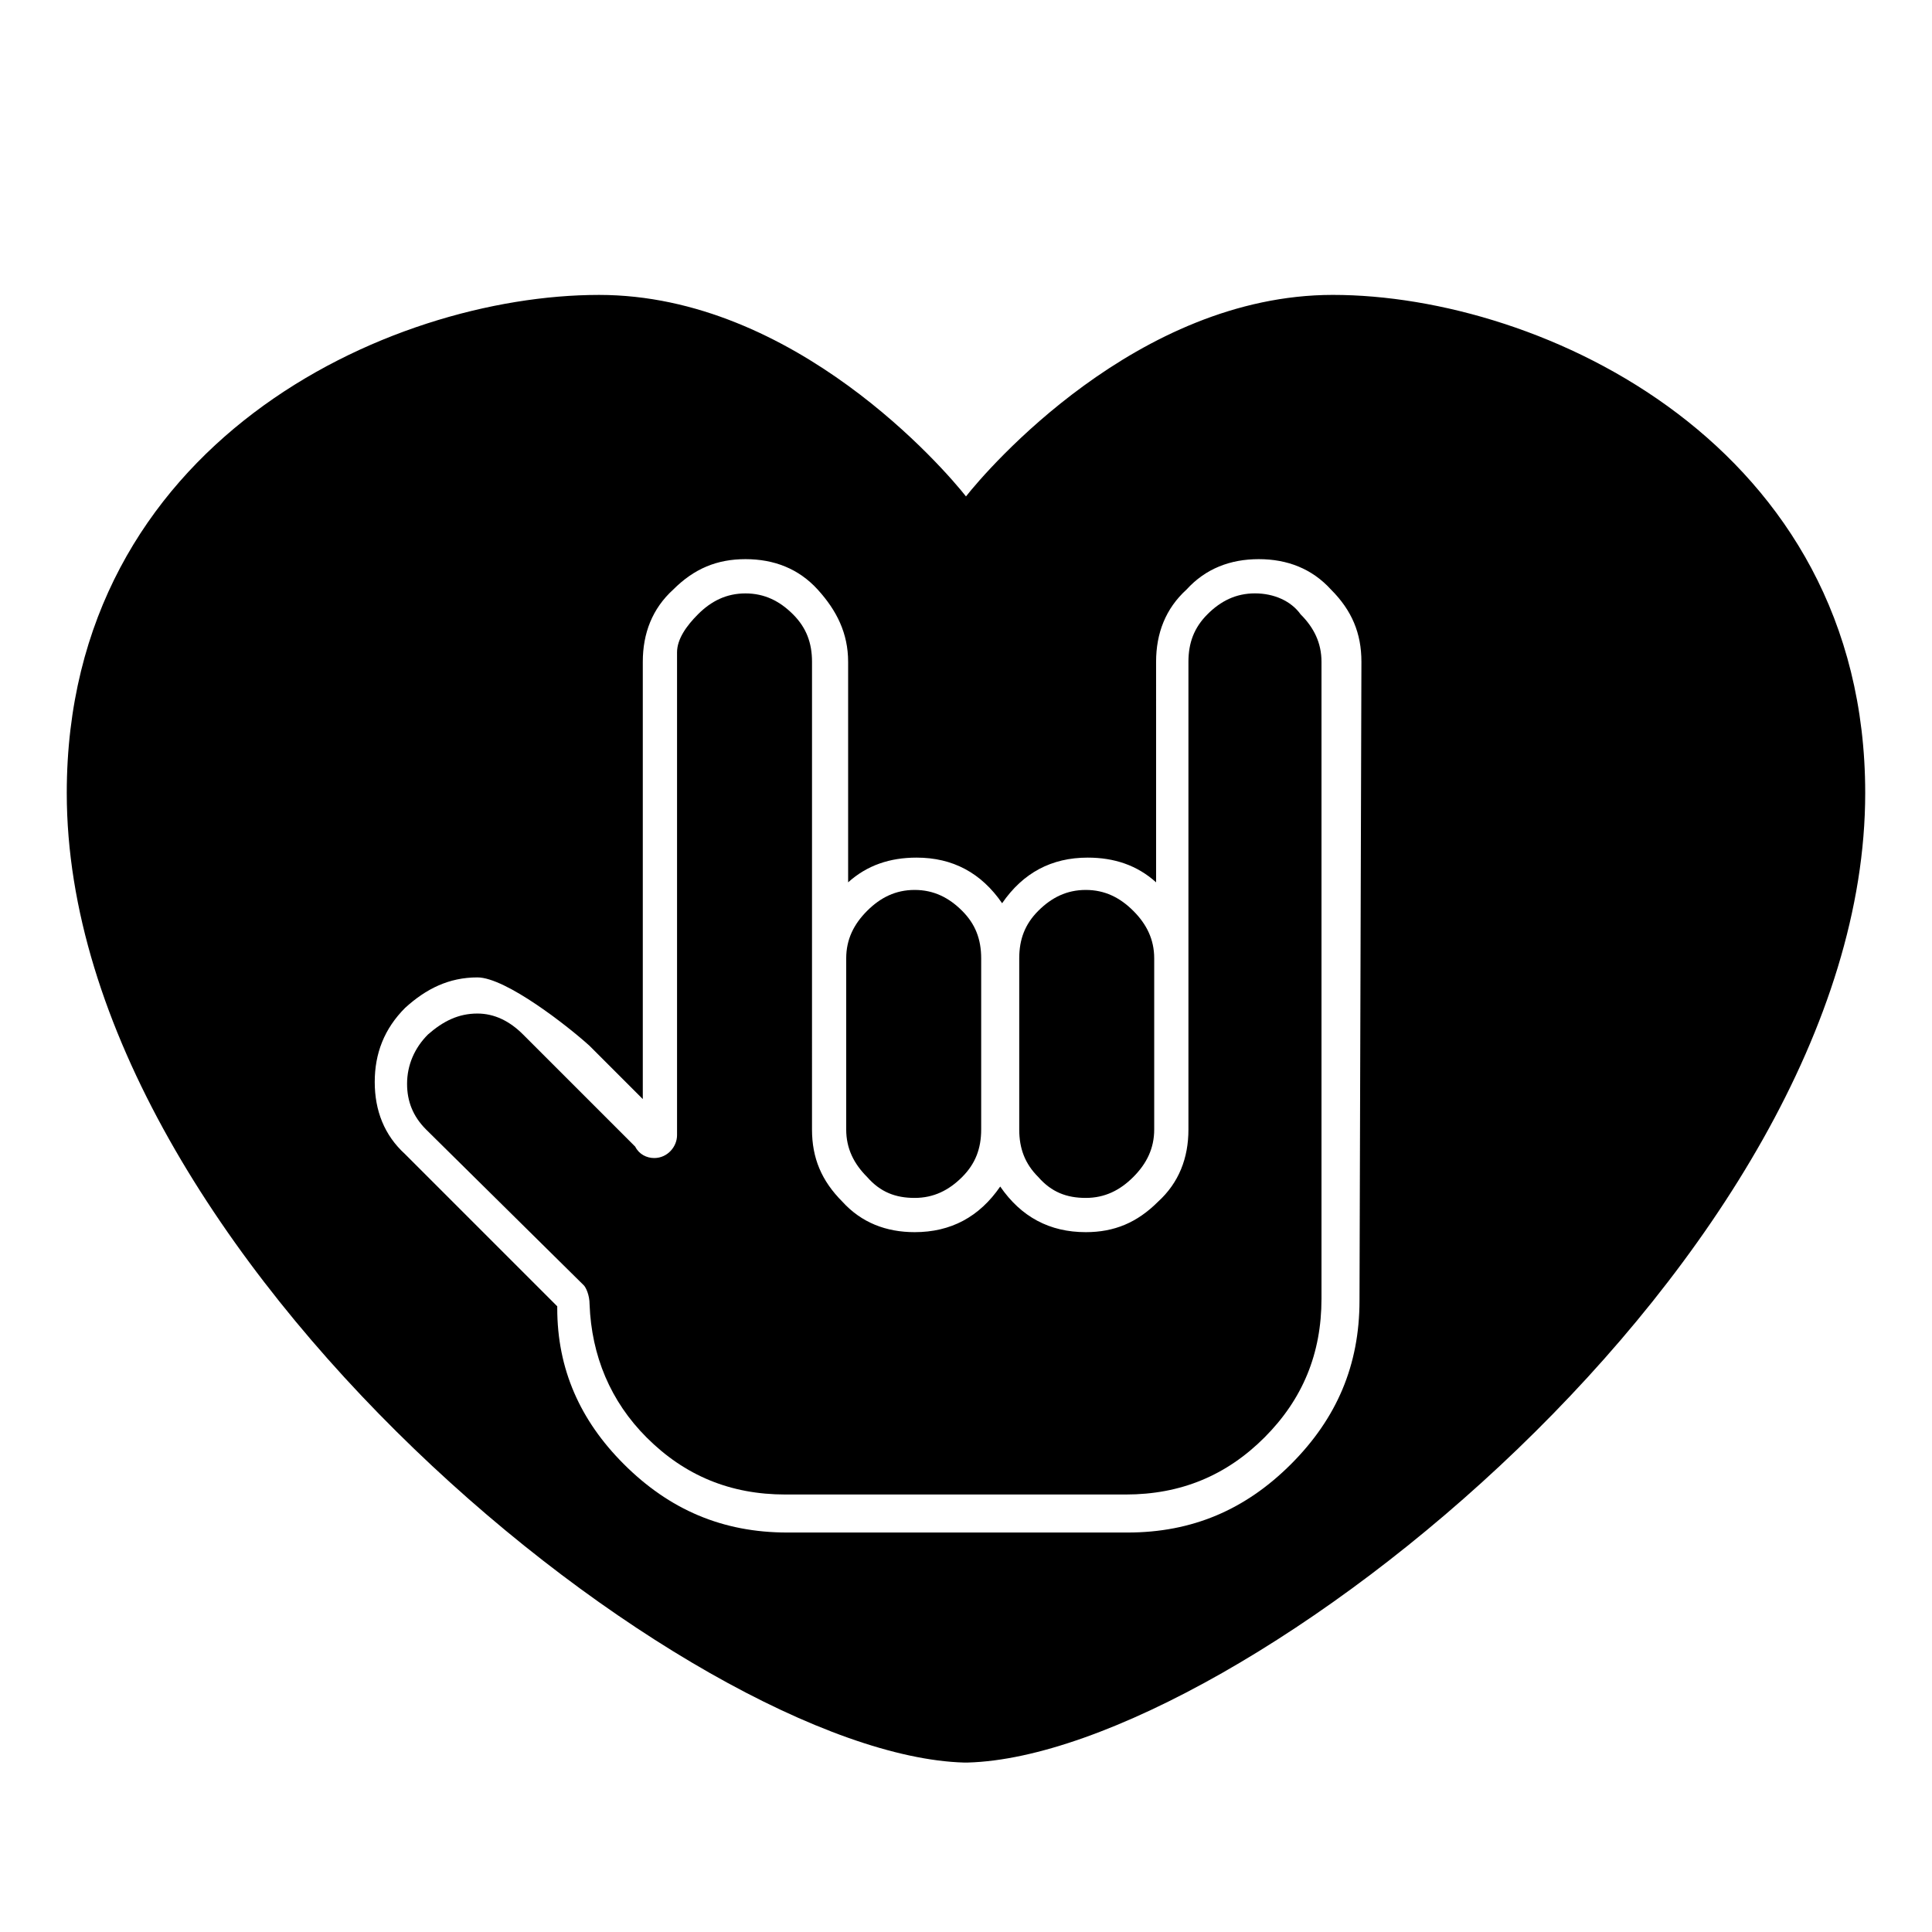
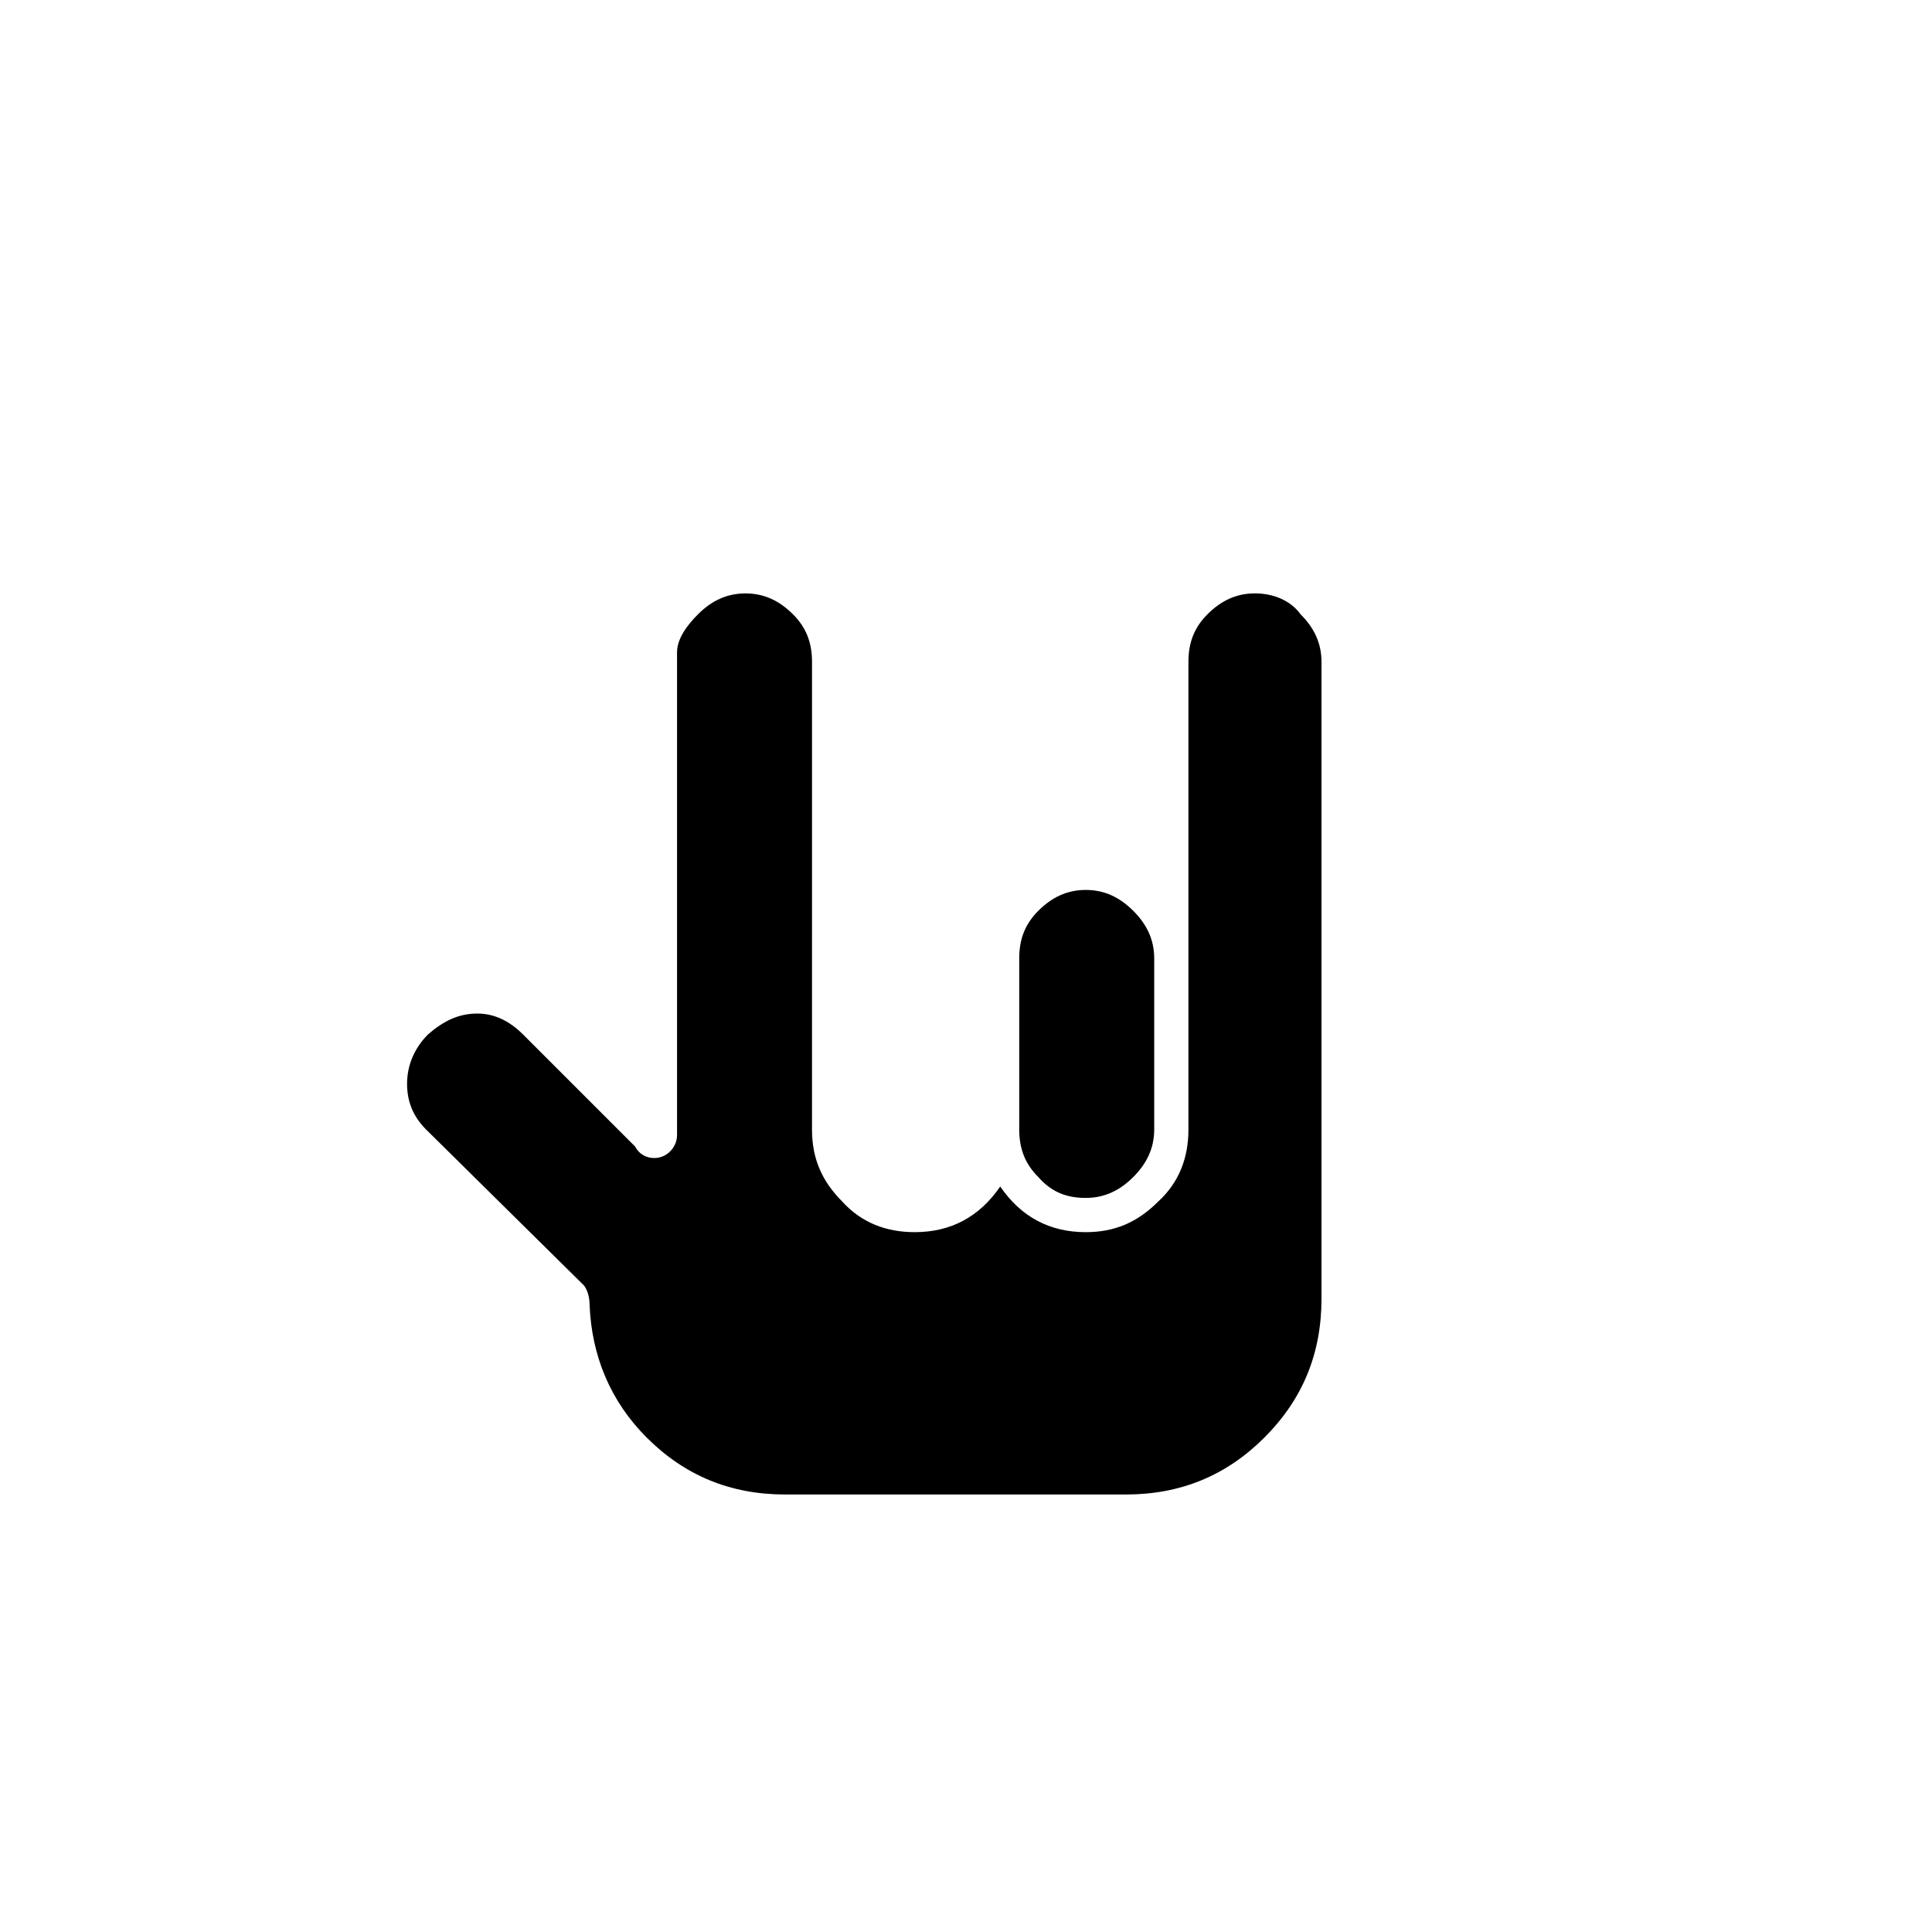
<svg xmlns="http://www.w3.org/2000/svg" fill="#000000" width="800px" height="800px" version="1.1" viewBox="144 144 512 512">
  <g>
    <path d="m476.58 301.25c-5.039 0-9.07 2.016-12.594 5.543-3.527 3.527-5.039 7.559-5.039 12.594v123.94c0 7.559-2.519 14.105-8.062 19.145-5.543 5.543-11.586 8.062-19.145 8.062-9.574 0-17.129-4.031-22.672-12.09-5.543 8.062-13.098 12.09-22.672 12.09-7.559 0-14.105-2.519-19.145-8.062-5.543-5.543-8.062-11.586-8.062-19.145l0.004-123.93c0-5.039-1.512-9.07-5.039-12.594-3.527-3.527-7.559-5.543-12.594-5.543-5.039 0-9.07 2.016-12.594 5.543-3.023 3.023-5.543 6.551-5.543 10.078v127.46 0.504c0 3.023-2.519 6.047-6.047 6.047-2.016 0-4.031-1.008-5.039-3.023l-29.727-29.727c-3.527-3.527-7.559-5.543-12.09-5.543-5.039 0-9.07 2.016-13.098 5.543-3.527 3.527-5.543 8.062-5.543 13.098 0 4.535 1.512 8.566 5.039 12.09l41.816 41.312c0.504 0.504 1.512 2.519 1.512 5.039 0.504 13.602 5.543 25.695 15.113 35.266 10.078 10.078 22.168 15.113 36.777 15.113h90.184c14.609 0 26.703-5.039 36.777-15.113 10.078-10.078 15.113-22.168 15.113-36.777v-168.78c0-5.039-2.016-9.07-5.543-12.594-2.519-3.531-7.051-5.547-12.09-5.547z" />
-     <path d="m386.39 461.46c5.039 0 9.07-2.016 12.594-5.543 3.527-3.527 5.039-7.559 5.039-12.594v-45.344c0-5.039-1.512-9.07-5.039-12.594-3.523-3.527-7.555-5.543-12.594-5.543-5.039 0-9.07 2.016-12.594 5.543-3.527 3.527-5.543 7.559-5.543 12.594v45.344c0 5.039 2.016 9.07 5.543 12.594 3.527 4.031 7.559 5.543 12.594 5.543z" />
    <path d="m431.74 461.46c5.039 0 9.07-2.016 12.594-5.543 3.527-3.527 5.543-7.559 5.543-12.594v-45.344c0-5.039-2.016-9.07-5.543-12.594-3.527-3.527-7.559-5.543-12.594-5.543-5.039 0-9.07 2.016-12.594 5.543-3.527 3.527-5.039 7.559-5.039 12.594v45.344c0 5.039 1.512 9.07 5.039 12.594 3.527 4.031 7.555 5.543 12.594 5.543z" />
-     <path d="m497.23 222.15c-51.895 0-91.695 46.352-97.234 53.406-5.543-7.055-45.344-53.402-97.234-53.402-55.922 0-141.07 39.297-141.07 132 0 122.93 166.26 254.93 237.8 256.94l0.504-0.004h0.504c71.539-2.016 237.8-134.01 237.8-256.94 0-92.199-85.648-132-141.07-132zm7.051 266.52c0 17.129-6.047 31.234-18.137 43.328-12.09 12.09-26.199 18.137-43.328 18.137h-90.18c-17.129 0-31.234-6.047-43.328-18.137-11.586-11.586-17.633-25.191-17.633-41.312v-0.504l-40.305-40.305c-5.543-5.039-8.062-11.586-8.062-19.145 0-7.559 2.519-14.105 8.062-19.648 5.543-5.039 11.586-8.062 19.145-8.062 7.559 0 24.184 13.098 29.727 18.137l14.105 14.109v-115.88c0-7.559 2.519-14.105 8.062-19.145 5.543-5.543 11.586-8.062 19.145-8.062s14.105 2.519 19.145 8.062c5.039 5.543 8.062 11.586 8.062 19.145v58.441c5.039-4.535 11.082-6.551 18.137-6.551 9.574 0 17.129 4.031 22.672 12.09 5.543-8.062 13.098-12.09 22.672-12.09 7.055 0 13.098 2.016 18.137 6.551l-0.004-58.441c0-7.559 2.519-14.105 8.062-19.145 5.039-5.543 11.586-8.062 19.145-8.062 7.559 0 14.105 2.519 19.145 8.062 5.543 5.543 8.062 11.586 8.062 19.145z" />
  </g>
</svg>